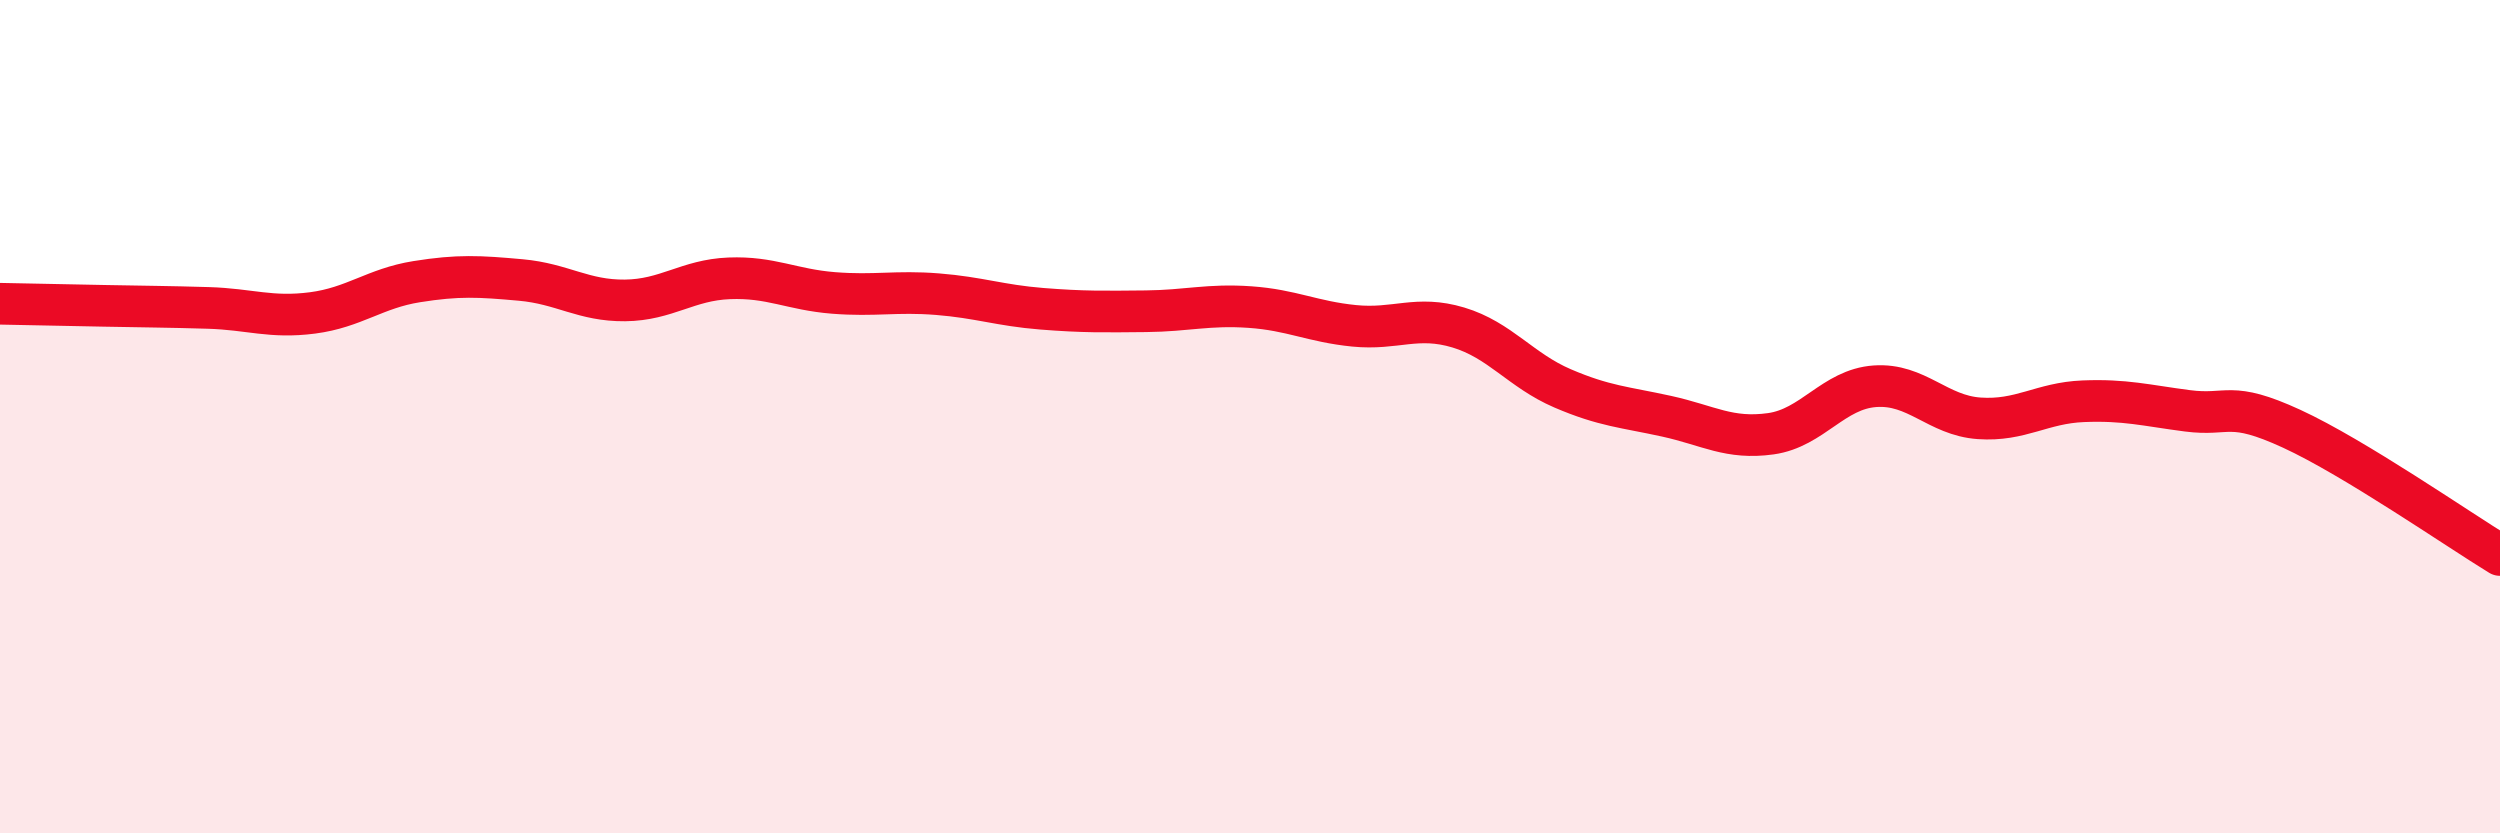
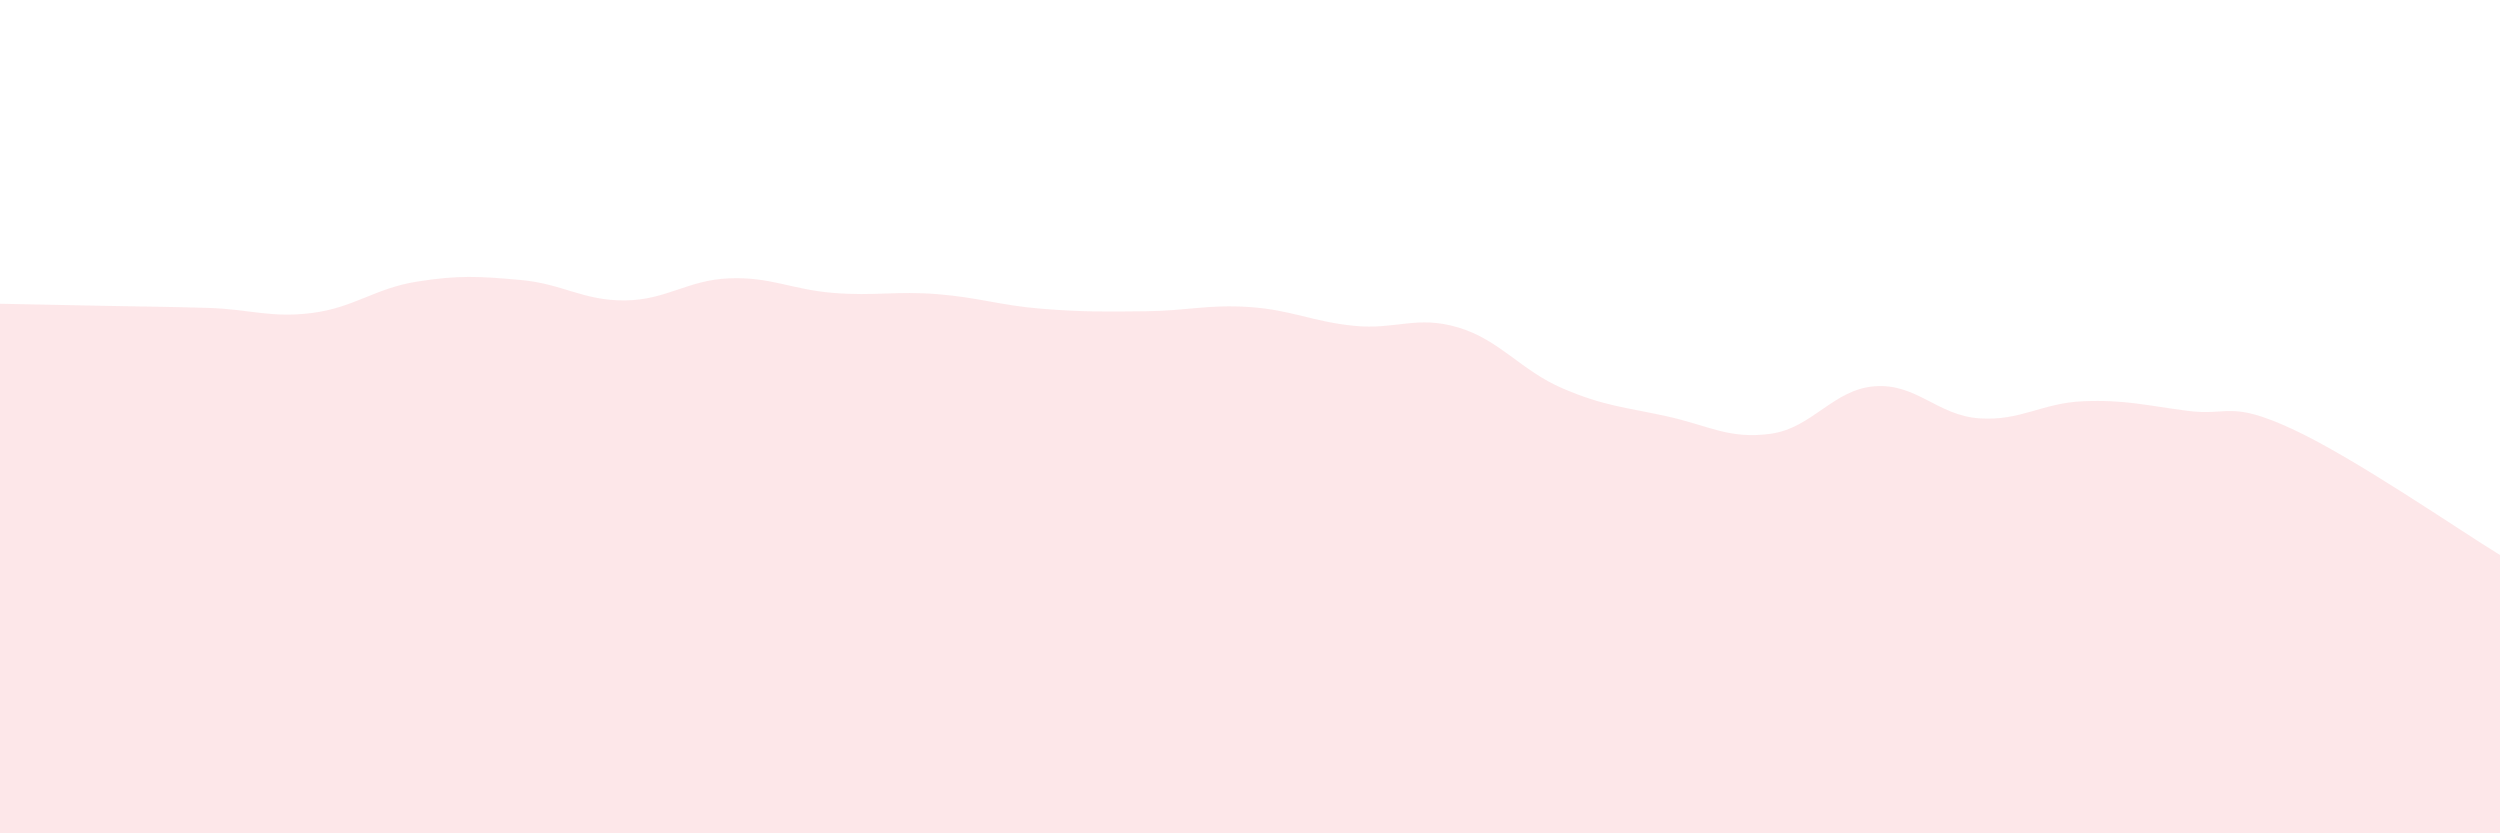
<svg xmlns="http://www.w3.org/2000/svg" width="60" height="20" viewBox="0 0 60 20">
  <path d="M 0,7.29 C 0.5,7.3 1.5,7.32 2.5,7.34 C 3.5,7.36 4,7.36 5,7.39 C 6,7.42 6.5,7.64 7.5,7.51 C 8.5,7.38 9,6.92 10,6.76 C 11,6.6 11.5,6.63 12.5,6.72 C 13.5,6.81 14,7.22 15,7.21 C 16,7.2 16.5,6.72 17.5,6.68 C 18.5,6.64 19,6.95 20,7.03 C 21,7.11 21.5,6.98 22.5,7.06 C 23.5,7.14 24,7.33 25,7.41 C 26,7.49 26.5,7.48 27.5,7.47 C 28.5,7.46 29,7.3 30,7.37 C 31,7.44 31.5,7.72 32.5,7.82 C 33.5,7.92 34,7.56 35,7.86 C 36,8.16 36.5,8.89 37.5,9.32 C 38.5,9.75 39,9.77 40,9.99 C 41,10.21 41.5,10.55 42.5,10.41 C 43.5,10.27 44,9.34 45,9.27 C 46,9.2 46.5,9.97 47.5,10.04 C 48.5,10.11 49,9.67 50,9.63 C 51,9.59 51.5,9.73 52.5,9.86 C 53.5,9.99 53.5,9.6 55,10.29 C 56.5,10.98 59,12.71 60,13.32L60 20L0 20Z" fill="#EB0A25" opacity="0.1" stroke-linecap="round" stroke-linejoin="round" />
-   <path d="M 0,7.29 C 0.5,7.3 1.5,7.32 2.5,7.34 C 3.5,7.36 4,7.36 5,7.39 C 6,7.42 6.5,7.64 7.5,7.51 C 8.5,7.38 9,6.92 10,6.76 C 11,6.6 11.5,6.63 12.5,6.72 C 13.5,6.81 14,7.22 15,7.21 C 16,7.2 16.5,6.72 17.5,6.68 C 18.5,6.64 19,6.95 20,7.03 C 21,7.11 21.5,6.98 22.5,7.06 C 23.5,7.14 24,7.33 25,7.41 C 26,7.49 26.5,7.48 27.5,7.47 C 28.5,7.46 29,7.3 30,7.37 C 31,7.44 31.5,7.72 32.5,7.82 C 33.5,7.92 34,7.56 35,7.86 C 36,8.16 36.5,8.89 37.5,9.32 C 38.5,9.75 39,9.77 40,9.99 C 41,10.21 41.5,10.55 42.5,10.41 C 43.5,10.27 44,9.34 45,9.27 C 46,9.2 46.5,9.97 47.5,10.04 C 48.5,10.11 49,9.67 50,9.63 C 51,9.59 51.5,9.73 52.5,9.86 C 53.5,9.99 53.5,9.6 55,10.29 C 56.5,10.98 59,12.71 60,13.32" stroke="#EB0A25" stroke-width="1" fill="none" stroke-linecap="round" stroke-linejoin="round" />
</svg>